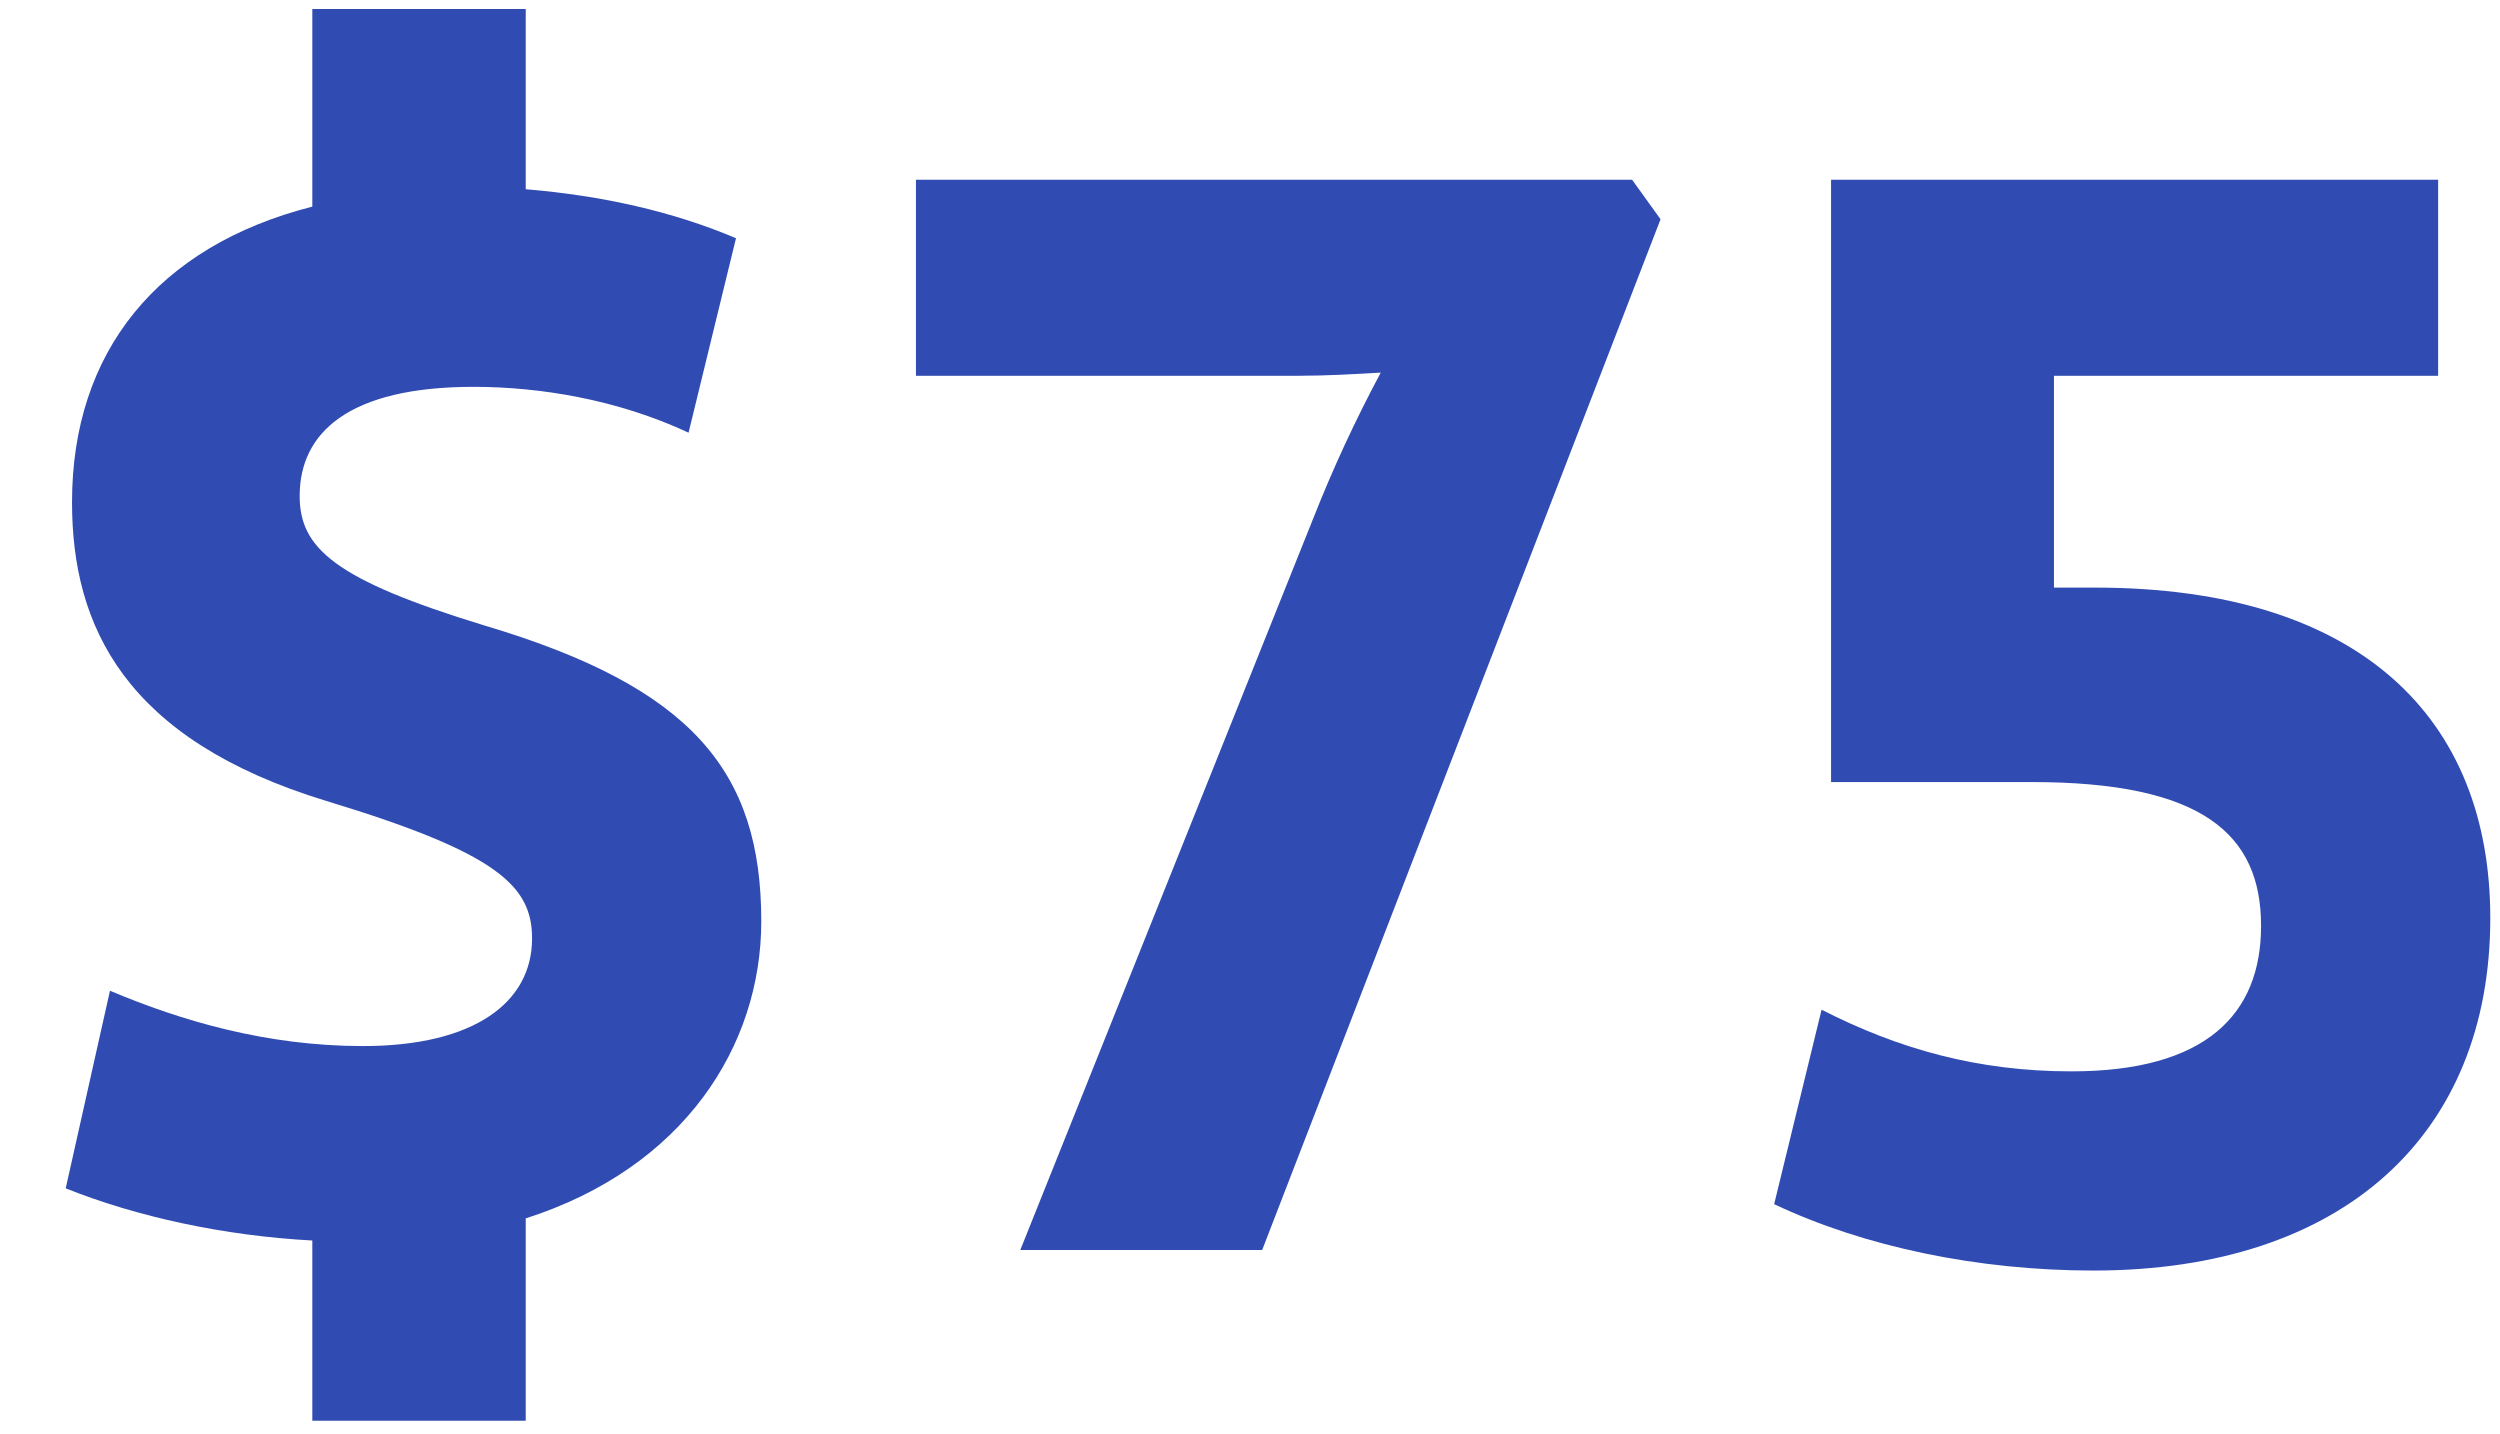
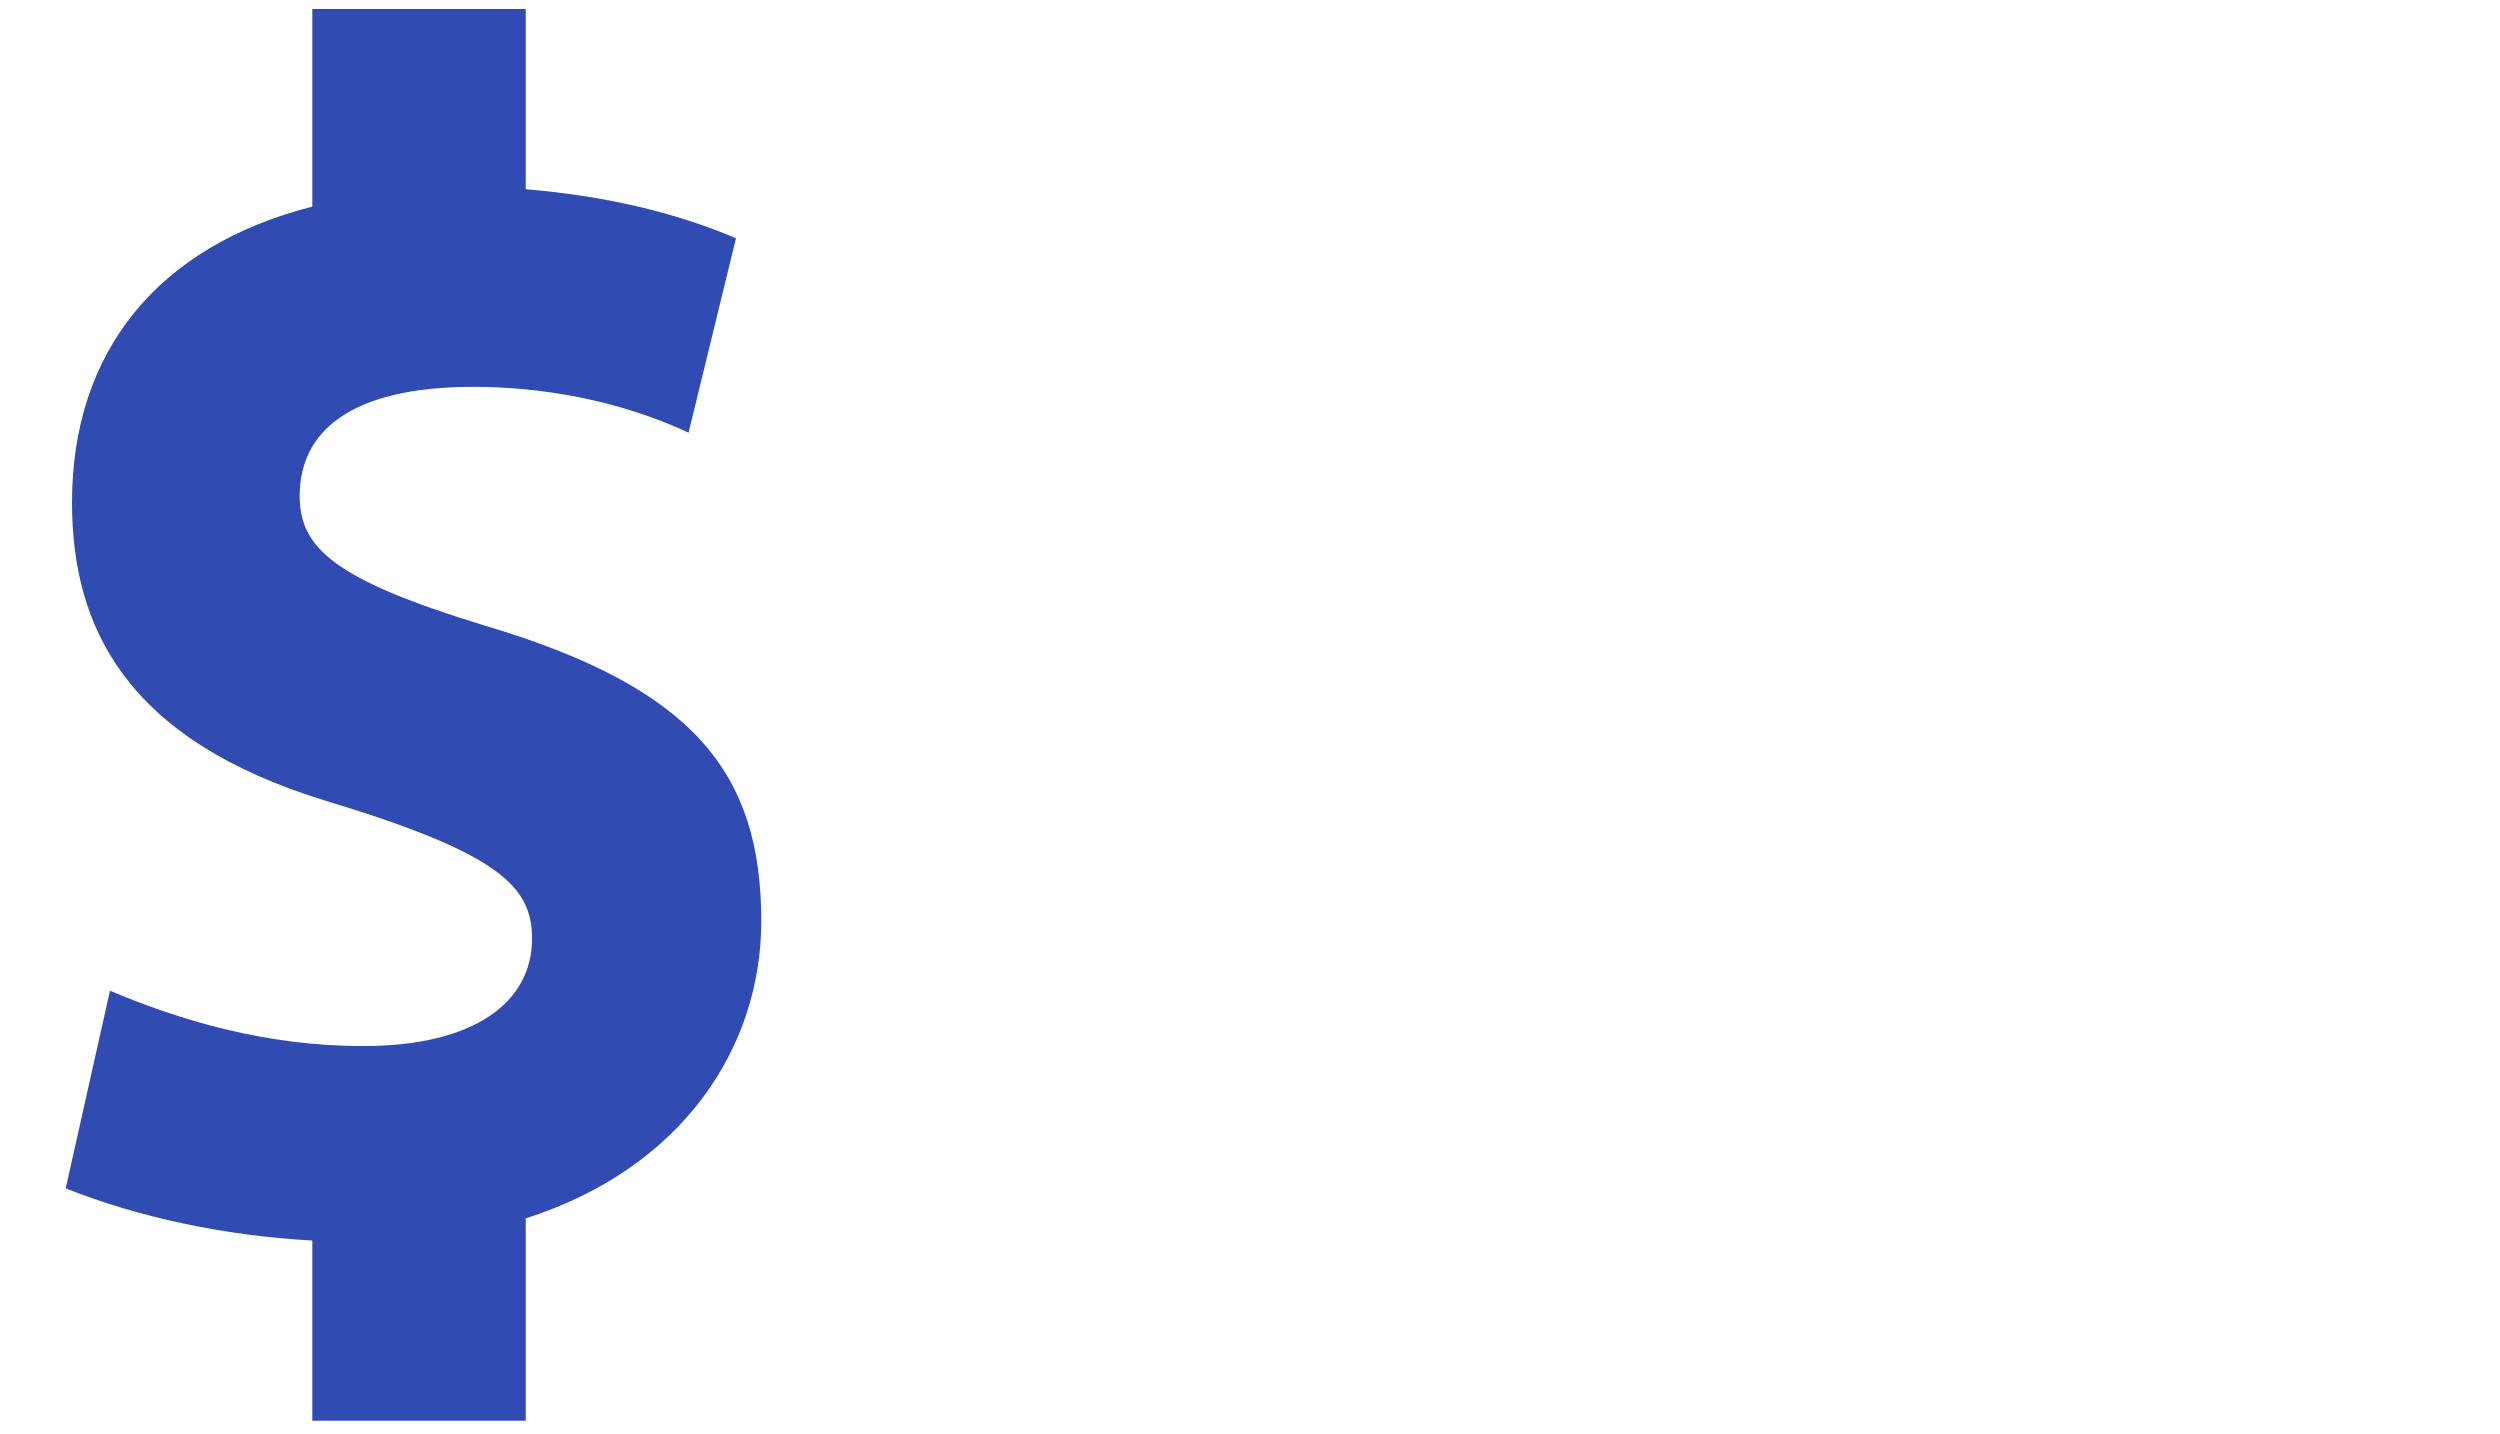
<svg xmlns="http://www.w3.org/2000/svg" width="68" height="39" viewBox="0 0 68 39" fill="none">
-   <path d="M55.868 15.983H56.986C64.21 15.983 67.736 19.552 67.736 24.97C67.736 30.861 63.737 34.559 56.943 34.559C53.804 34.559 50.708 33.914 48.257 32.753L49.547 27.464C51.654 28.539 53.804 29.141 56.341 29.141C59.996 29.141 61.501 27.593 61.501 25.185C61.501 22.691 59.91 21.272 55.266 21.272H49.805V4.889H66.317V10.221H55.868V15.983Z" fill="#304CB2" />
-   <path d="M27.752 34L35.707 14.134C36.266 12.715 36.868 11.425 37.556 10.135C36.825 10.178 36.051 10.221 35.32 10.221H24.914V4.889H44.393L45.167 5.964L34.331 34H27.752Z" fill="#304CB2" />
  <path d="M20.707 25.056C20.707 28.453 18.6 31.764 14.3 33.14V38.644H8.495V33.742C6.087 33.613 3.722 33.097 1.787 32.323L2.991 26.948C4.926 27.765 7.248 28.453 9.871 28.453C12.924 28.453 14.472 27.249 14.472 25.529C14.472 24.11 13.569 23.207 8.882 21.788C3.378 20.111 1.959 17.015 1.959 13.661C1.959 9.576 4.281 6.695 8.495 5.62V0.245H14.3V5.147C16.364 5.319 18.299 5.749 20.019 6.48L18.729 11.769C16.794 10.866 14.687 10.522 12.881 10.522C9.484 10.522 8.151 11.769 8.151 13.489C8.151 14.908 9.097 15.768 13.182 17.015C18.815 18.692 20.707 20.971 20.707 25.056Z" fill="#304CB2" />
</svg>